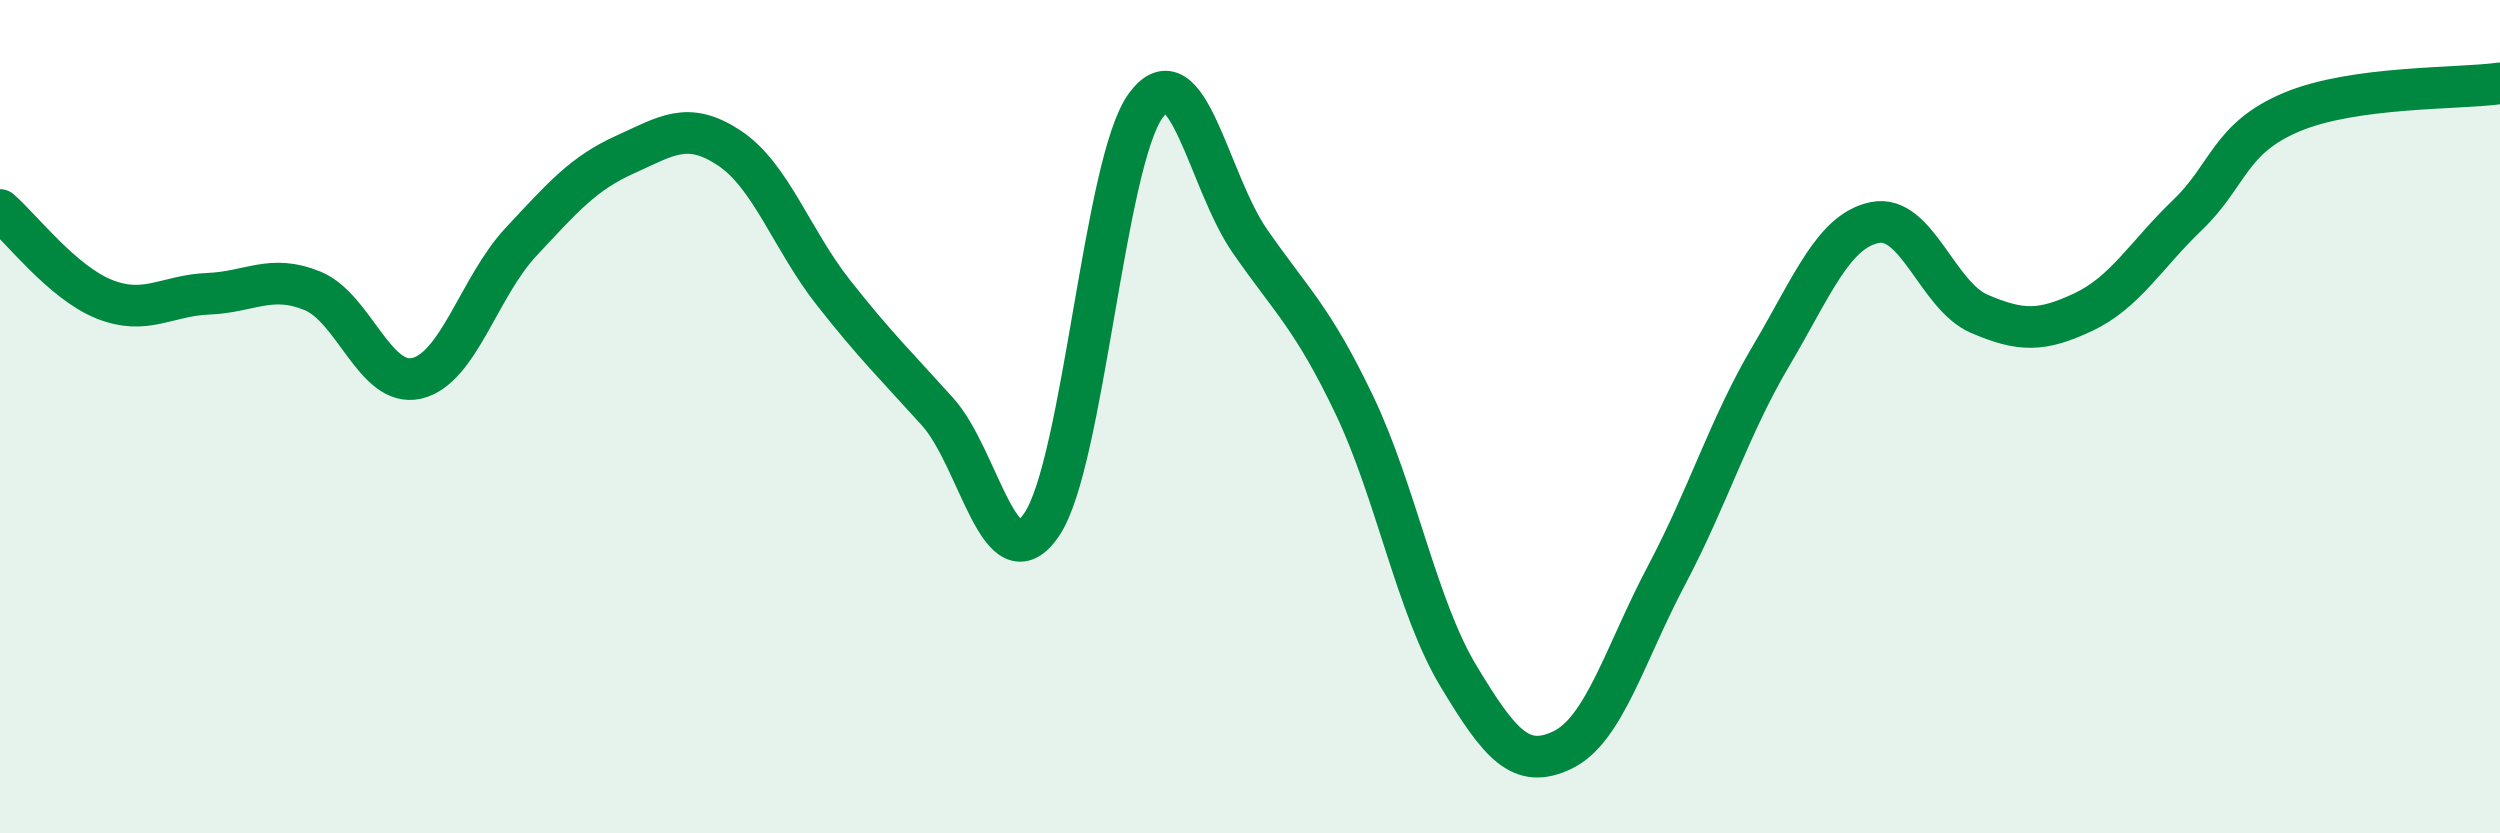
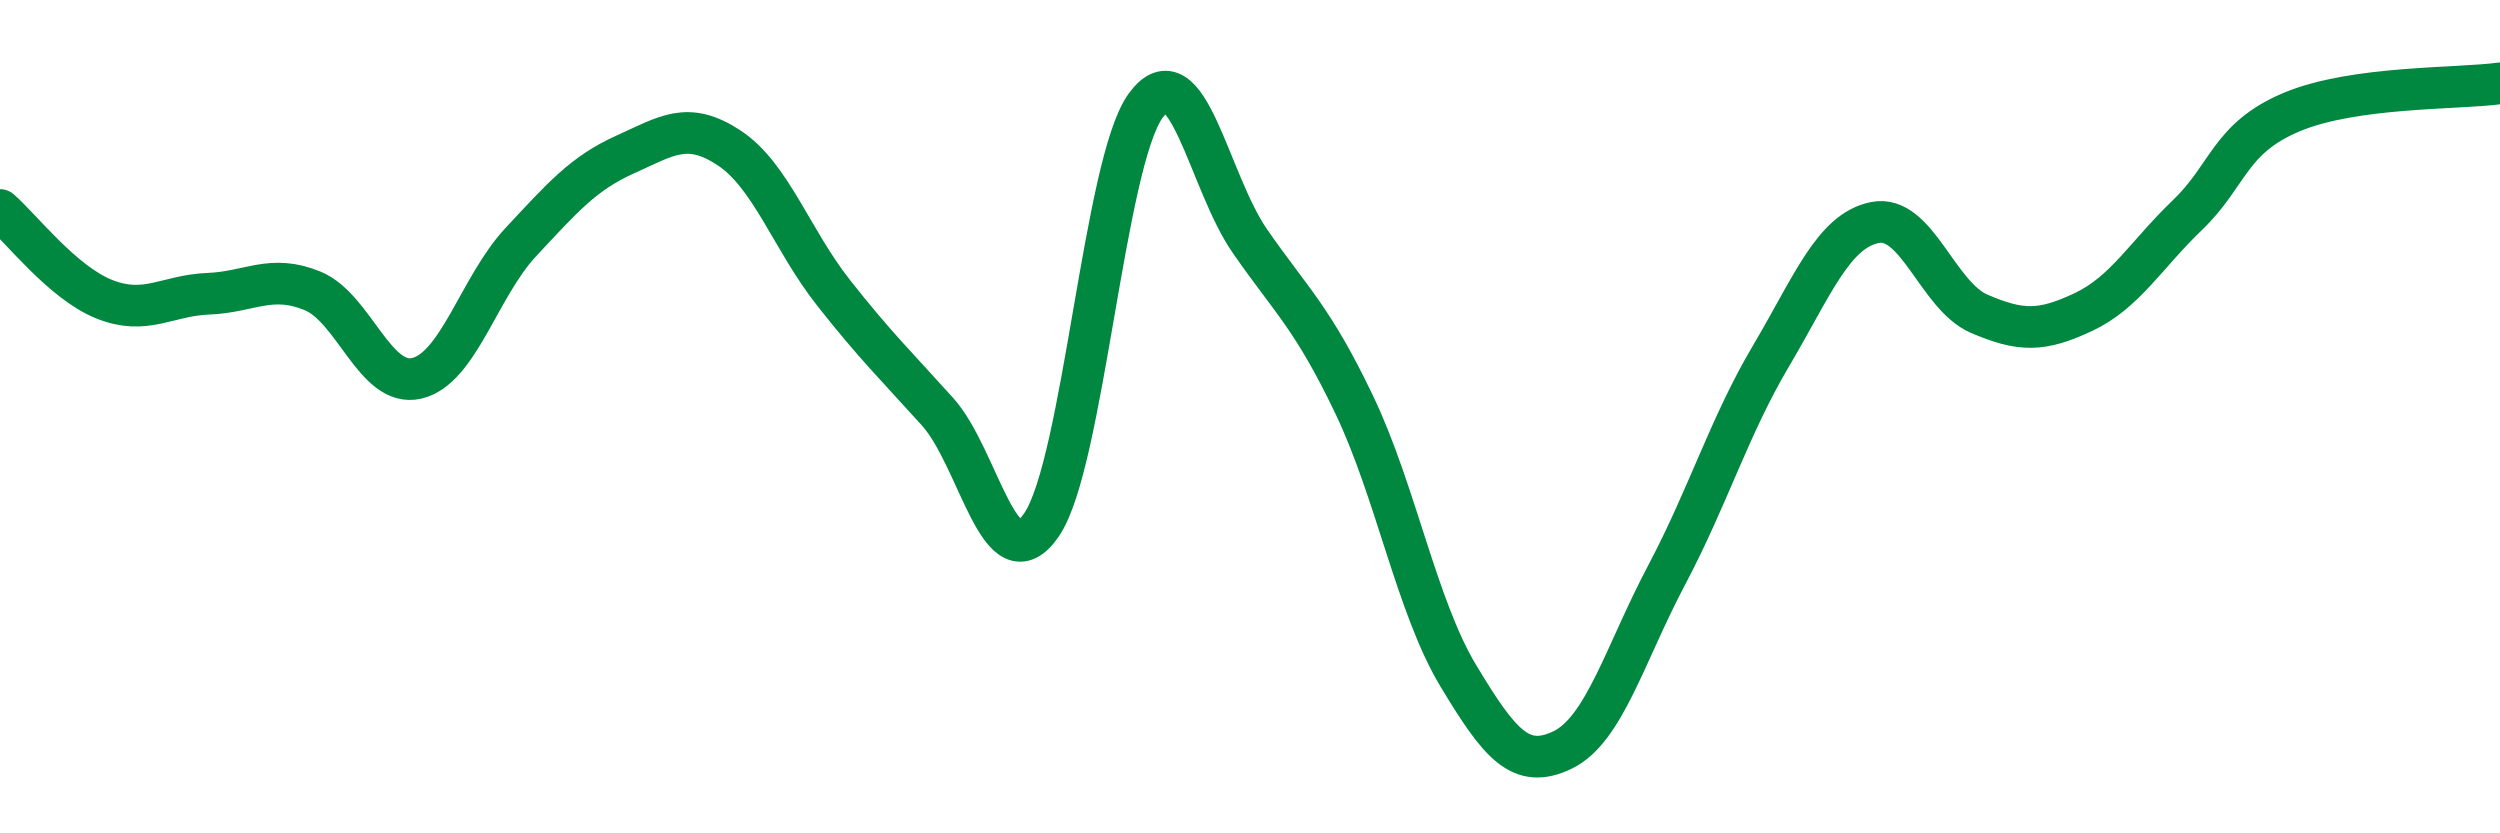
<svg xmlns="http://www.w3.org/2000/svg" width="60" height="20" viewBox="0 0 60 20">
-   <path d="M 0,5.04 C 0.5,5.47 1.5,6.78 2.5,7.18 C 3.5,7.58 4,7.09 5,7.05 C 6,7.01 6.5,6.57 7.5,6.98 C 8.5,7.39 9,9.31 10,9.08 C 11,8.85 11.5,6.88 12.5,5.81 C 13.5,4.74 14,4.16 15,3.71 C 16,3.26 16.5,2.89 17.5,3.55 C 18.5,4.21 19,5.75 20,7.02 C 21,8.29 21.5,8.77 22.5,9.88 C 23.5,10.99 24,14.06 25,12.59 C 26,11.12 26.5,3.89 27.5,2.53 C 28.5,1.17 29,4.35 30,5.79 C 31,7.23 31.5,7.62 32.5,9.71 C 33.5,11.8 34,14.56 35,16.22 C 36,17.88 36.5,18.48 37.5,18 C 38.5,17.52 39,15.69 40,13.8 C 41,11.91 41.5,10.24 42.5,8.55 C 43.5,6.86 44,5.54 45,5.34 C 46,5.14 46.5,7.1 47.5,7.53 C 48.5,7.96 49,7.96 50,7.49 C 51,7.02 51.5,6.12 52.5,5.16 C 53.5,4.2 53.5,3.32 55,2.69 C 56.5,2.06 59,2.14 60,2L60 20L0 20Z" fill="#008740" opacity="0.1" stroke-linecap="round" stroke-linejoin="round" />
  <path d="M 0,5.04 C 0.5,5.47 1.5,6.78 2.5,7.18 C 3.5,7.58 4,7.09 5,7.05 C 6,7.01 6.5,6.57 7.5,6.98 C 8.5,7.39 9,9.31 10,9.08 C 11,8.85 11.5,6.88 12.5,5.81 C 13.5,4.74 14,4.16 15,3.71 C 16,3.26 16.5,2.89 17.5,3.55 C 18.5,4.21 19,5.75 20,7.02 C 21,8.29 21.5,8.77 22.5,9.88 C 23.5,10.99 24,14.06 25,12.59 C 26,11.12 26.5,3.89 27.5,2.53 C 28.5,1.17 29,4.35 30,5.79 C 31,7.23 31.5,7.62 32.5,9.71 C 33.5,11.8 34,14.56 35,16.22 C 36,17.88 36.5,18.48 37.5,18 C 38.5,17.52 39,15.69 40,13.8 C 41,11.91 41.5,10.24 42.5,8.55 C 43.5,6.86 44,5.54 45,5.34 C 46,5.14 46.5,7.1 47.5,7.53 C 48.5,7.96 49,7.96 50,7.49 C 51,7.02 51.5,6.12 52.5,5.16 C 53.5,4.2 53.5,3.32 55,2.69 C 56.5,2.06 59,2.14 60,2" stroke="#008740" stroke-width="1" fill="none" stroke-linecap="round" stroke-linejoin="round" />
</svg>